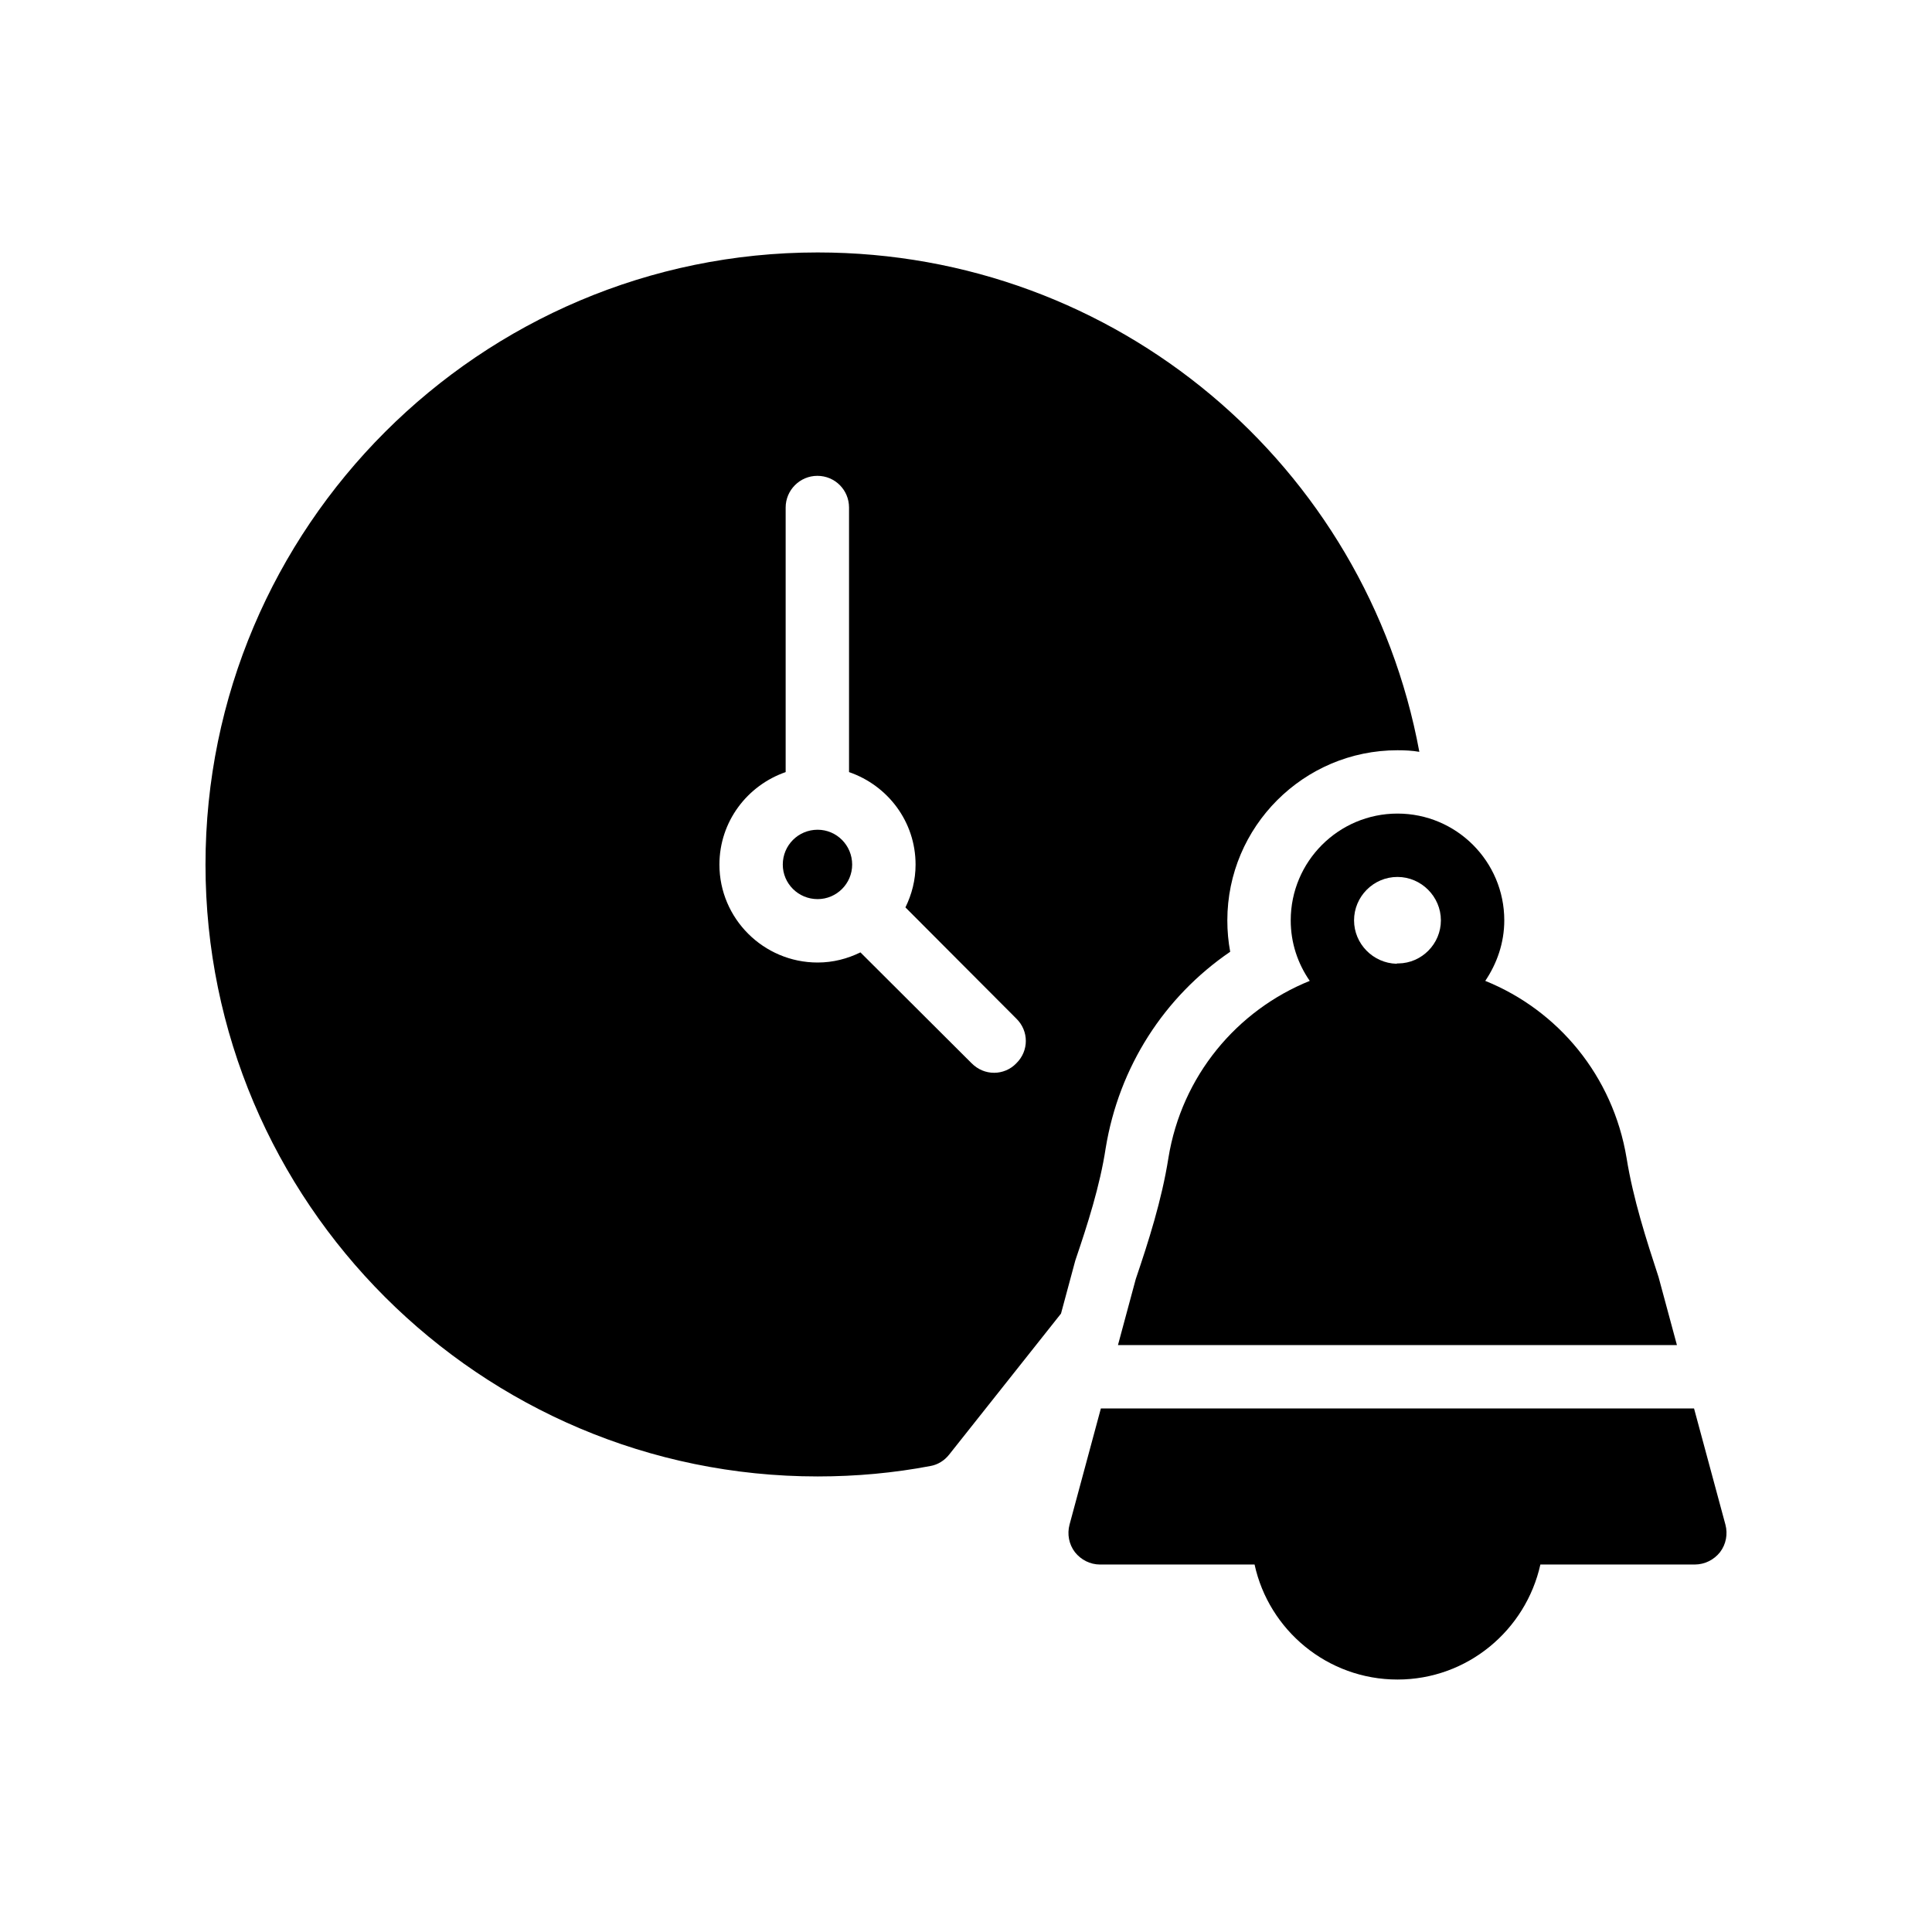
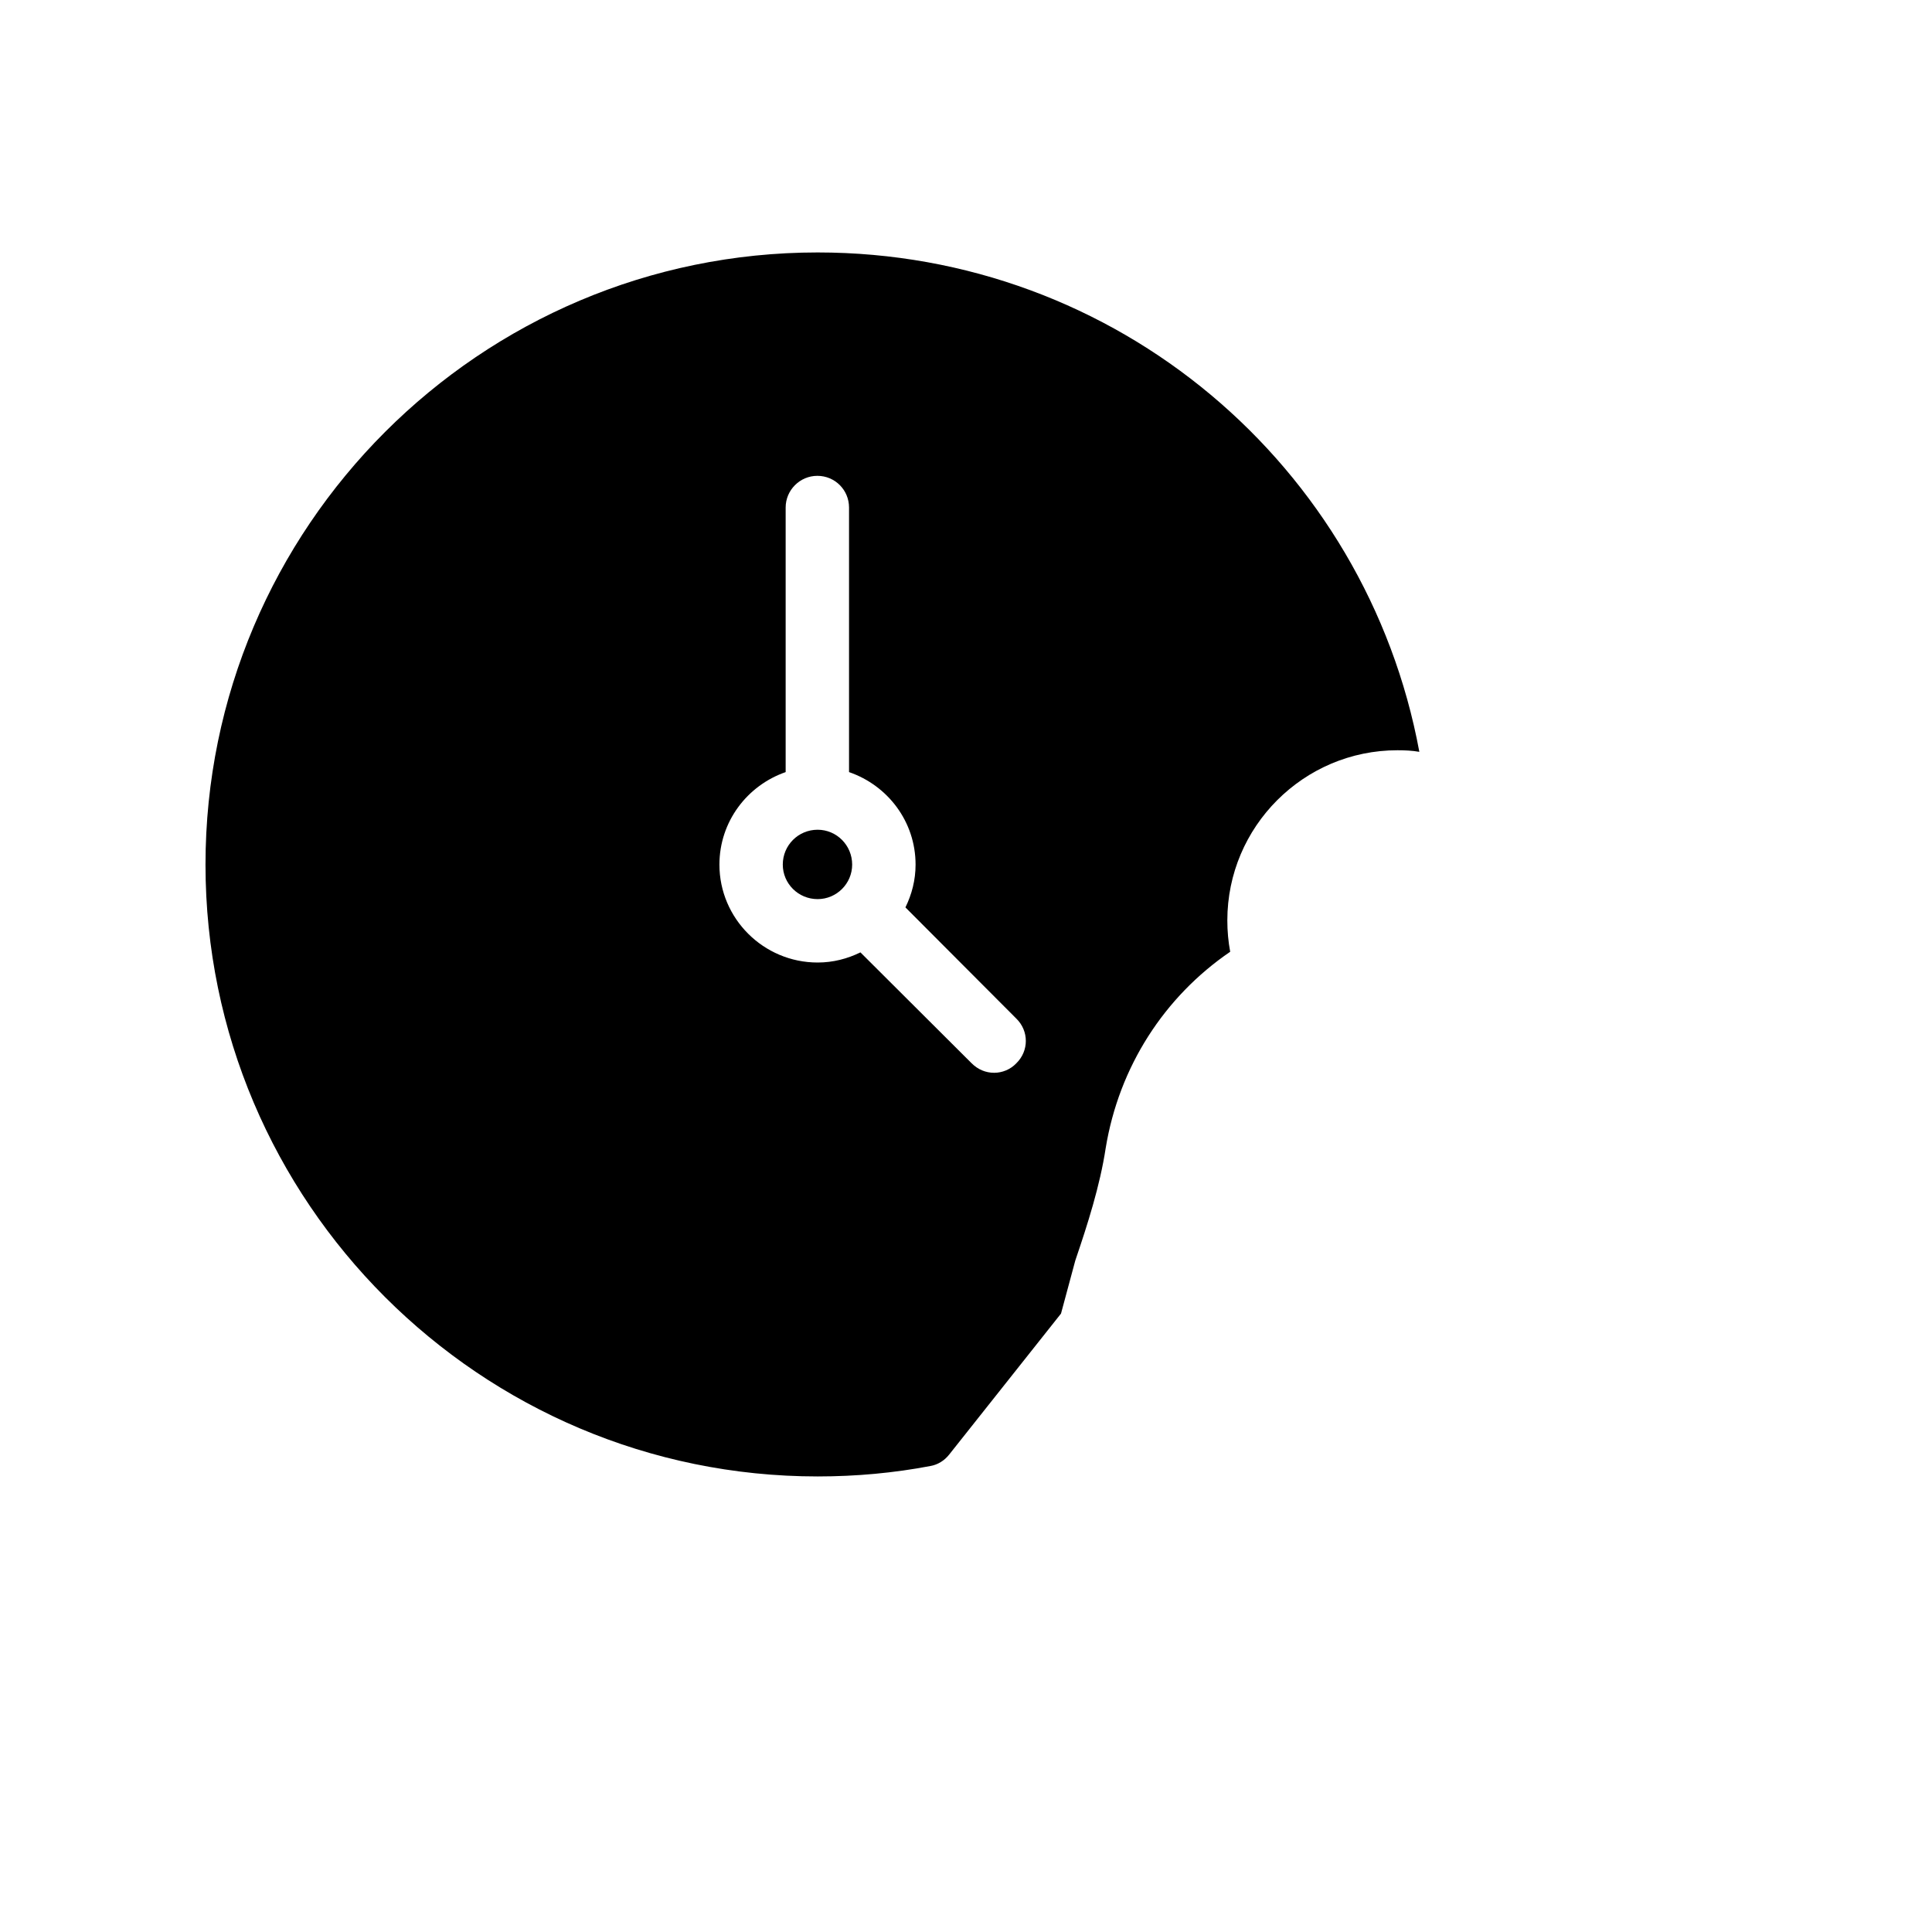
<svg xmlns="http://www.w3.org/2000/svg" fill="#000000" width="800px" height="800px" version="1.1" viewBox="144 144 512 512">
  <g>
    <path d="m429.12 477.59c3.023-8.902 6.383-19.312 7.894-29.305 3.527-21.578 15.535-40.137 33-52.059-0.504-2.688-0.758-5.457-0.758-8.312 0-24.855 20.238-45.09 45.09-45.09 1.93 0 3.863 0.086 5.793 0.418-14.02-75.824-80.188-132.34-159.45-132.34-89.426 0-162.23 72.801-162.23 162.23 0 89.426 72.801 162.14 162.23 162.14 10.16 0 20.238-0.922 29.895-2.769 1.93-0.336 3.695-1.426 4.953-3.023l29.641-37.367 3.777-14.023zm-15.785-51.809c-1.594 1.68-3.777 2.519-5.879 2.519-2.184 0-4.281-0.84-5.961-2.519l-29.473-29.391c-3.441 1.68-7.223 2.688-11.336 2.688-14.359 0-26.031-11.672-26.031-25.945 0-11.418 7.391-20.992 17.551-24.52v-70.113c0-4.617 3.777-8.398 8.398-8.398 4.703 0 8.398 3.777 8.398 8.398v70.113c10.242 3.527 17.633 13.098 17.633 24.52 0 4.113-1.008 7.894-2.688 11.336l29.391 29.473c3.356 3.273 3.356 8.562-0.004 11.84z" />
    <path d="m360.68 363.89c-5.121 0-9.234 4.113-9.234 9.234 0 5.039 4.113 9.152 9.234 9.152 5.039 0 9.152-4.113 9.152-9.152 0-5.117-4.113-9.234-9.152-9.234z" />
-     <path d="m592.94 517.26h-157.2l-8.301 30.777c-0.672 2.519-0.168 5.207 1.426 7.305 1.594 2.016 4.031 3.273 6.633 3.273h40.977c3.777 17.383 19.312 30.48 37.871 30.48s34.008-13.098 37.871-30.48h40.891c2.688 0 5.121-1.258 6.719-3.273 1.594-2.098 2.098-4.785 1.426-7.305z" />
-     <path d="m453.64 450.88c-1.762 11.168-5.289 22.168-8.648 32.074l-4.719 17.504h148.13l-4.863-18.008c-3.273-9.992-6.719-20.656-8.48-31.57-3.609-21.746-18.137-39.129-37.449-46.938 3.106-4.617 5.039-10.074 5.039-16.039 0-15.617-12.68-28.297-28.297-28.297-15.617 0-28.297 12.68-28.297 28.297 0 5.961 1.848 11.418 5.039 16.039-19.32 7.809-33.93 25.191-37.457 46.938zm60.707-74.48c6.297 0 11.504 5.207 11.504 11.504 0 6.215-5.039 11.336-11.254 11.418h-0.25c-0.086 0-0.168 0-0.254 0.086-6.215-0.168-11.254-5.289-11.254-11.504 0.004-6.297 5.129-11.504 11.508-11.504z" />
  </g>
</svg>